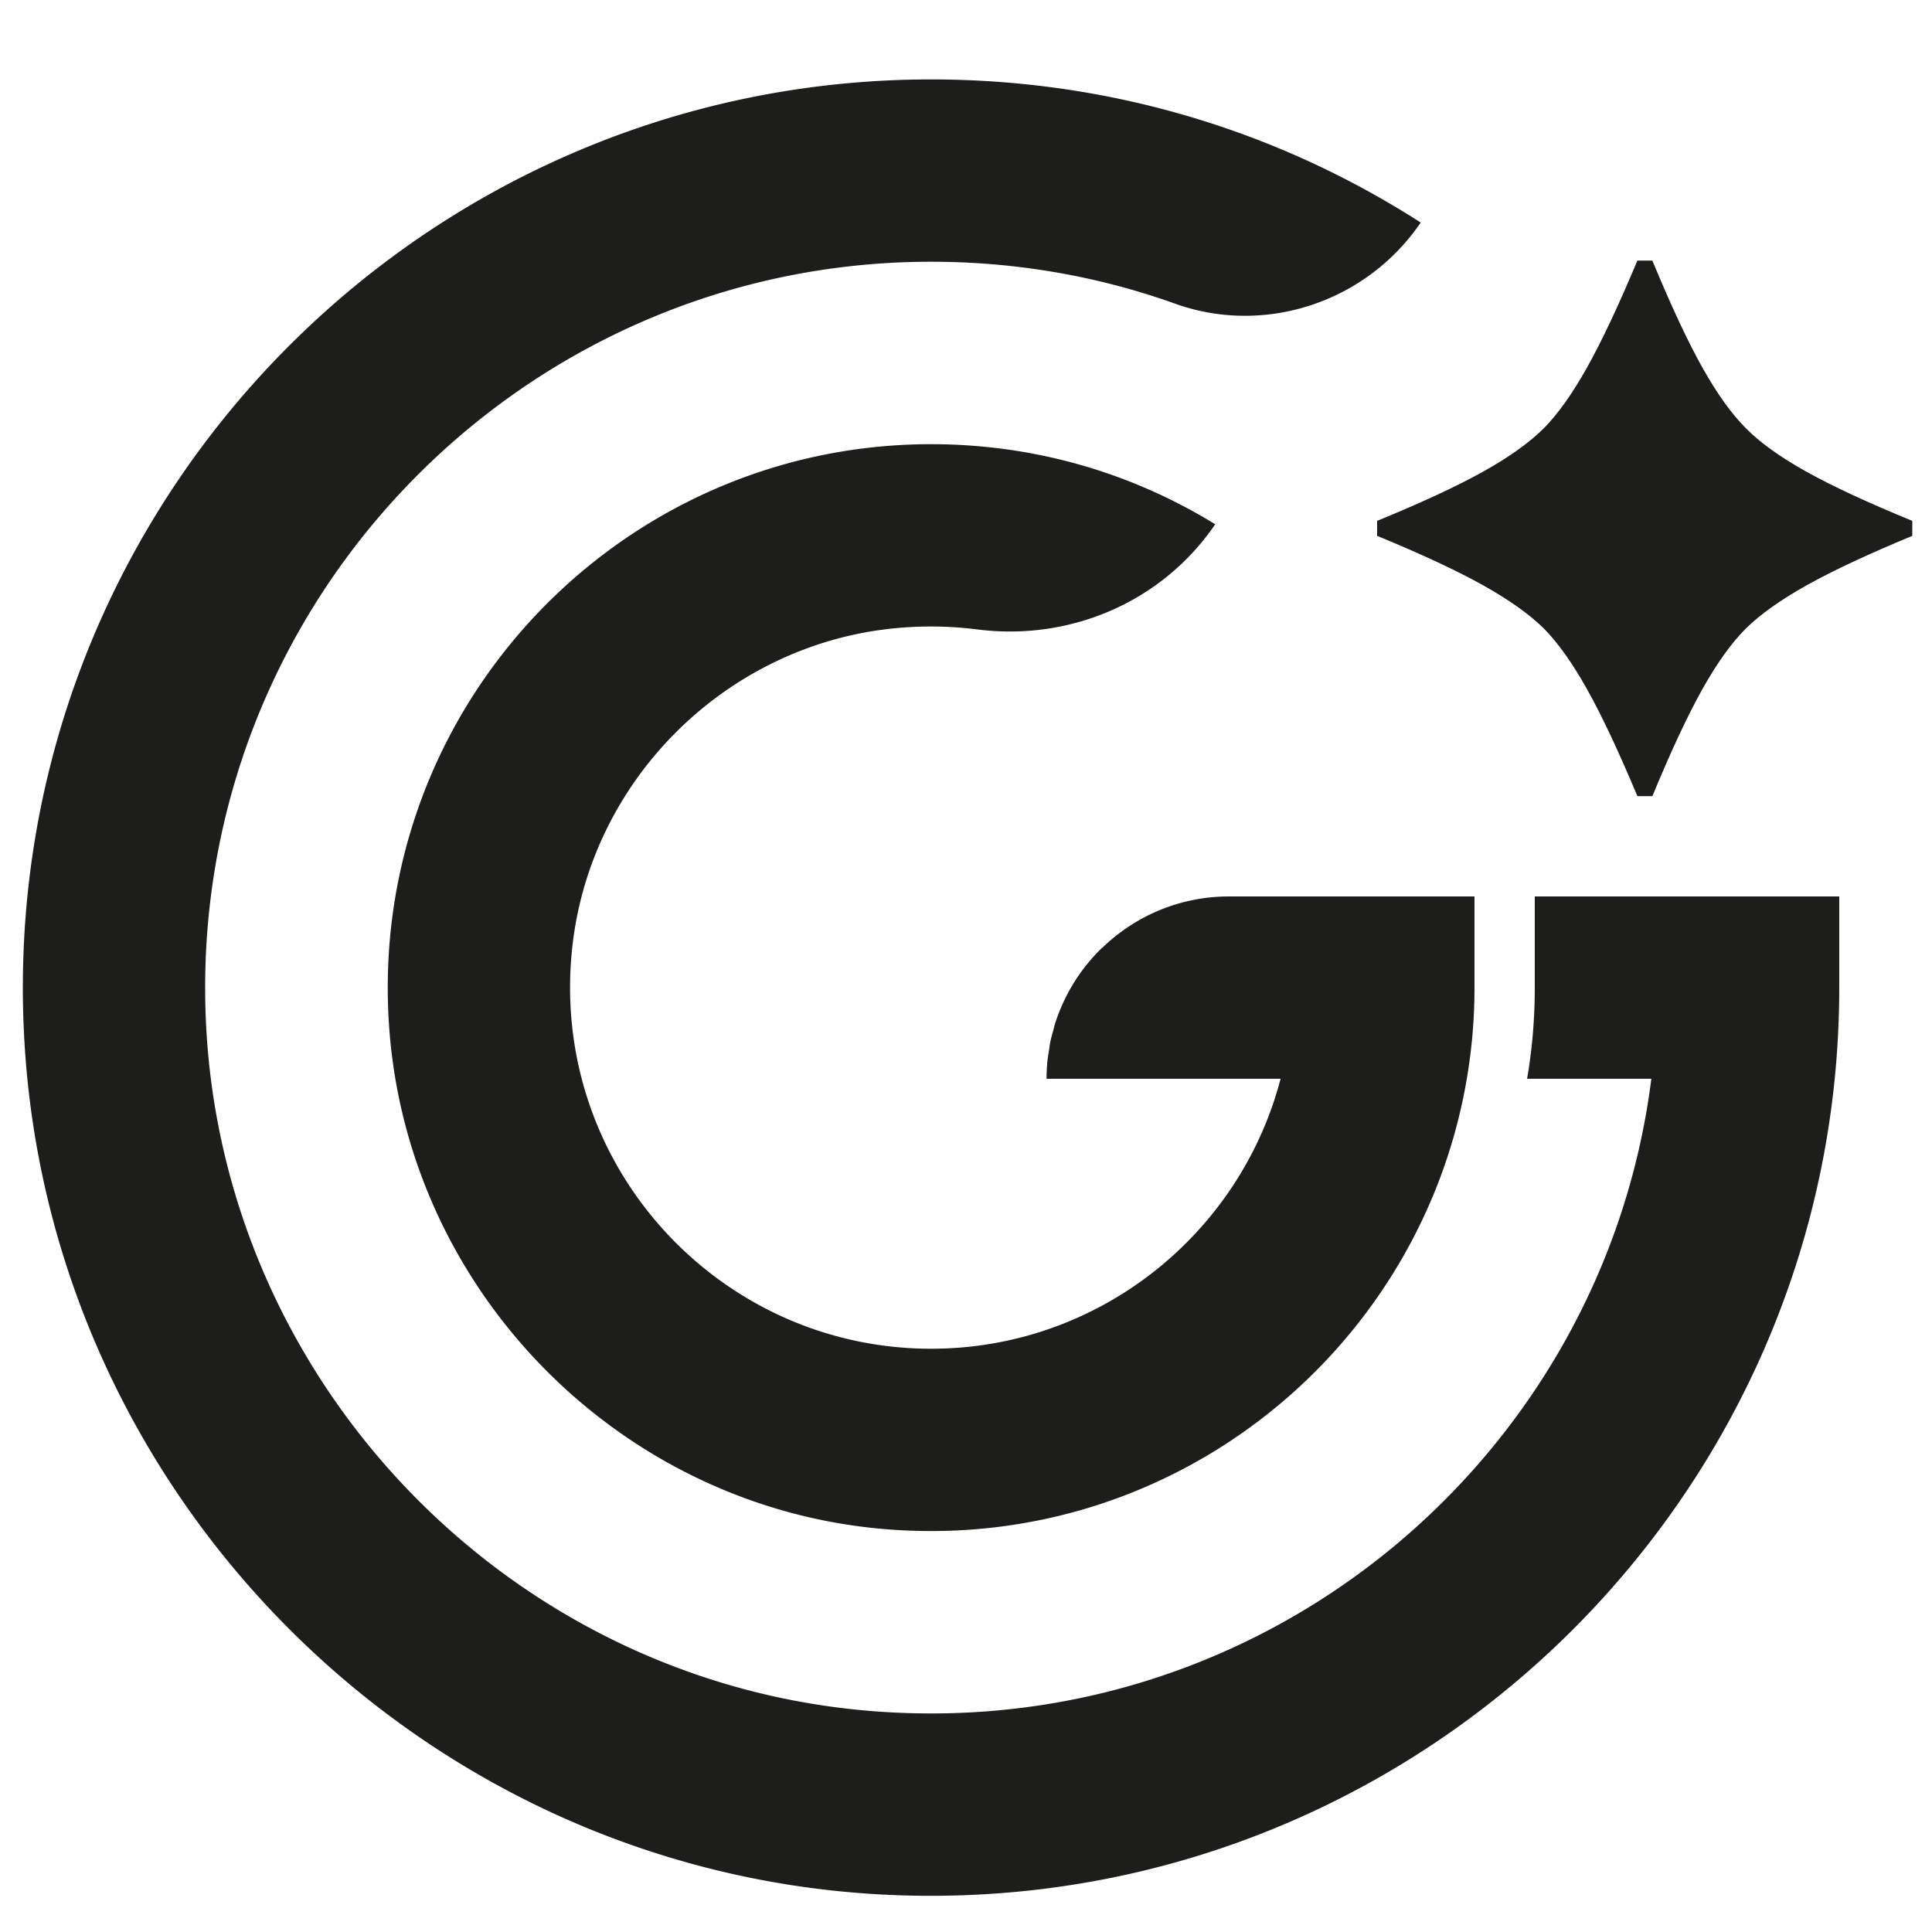
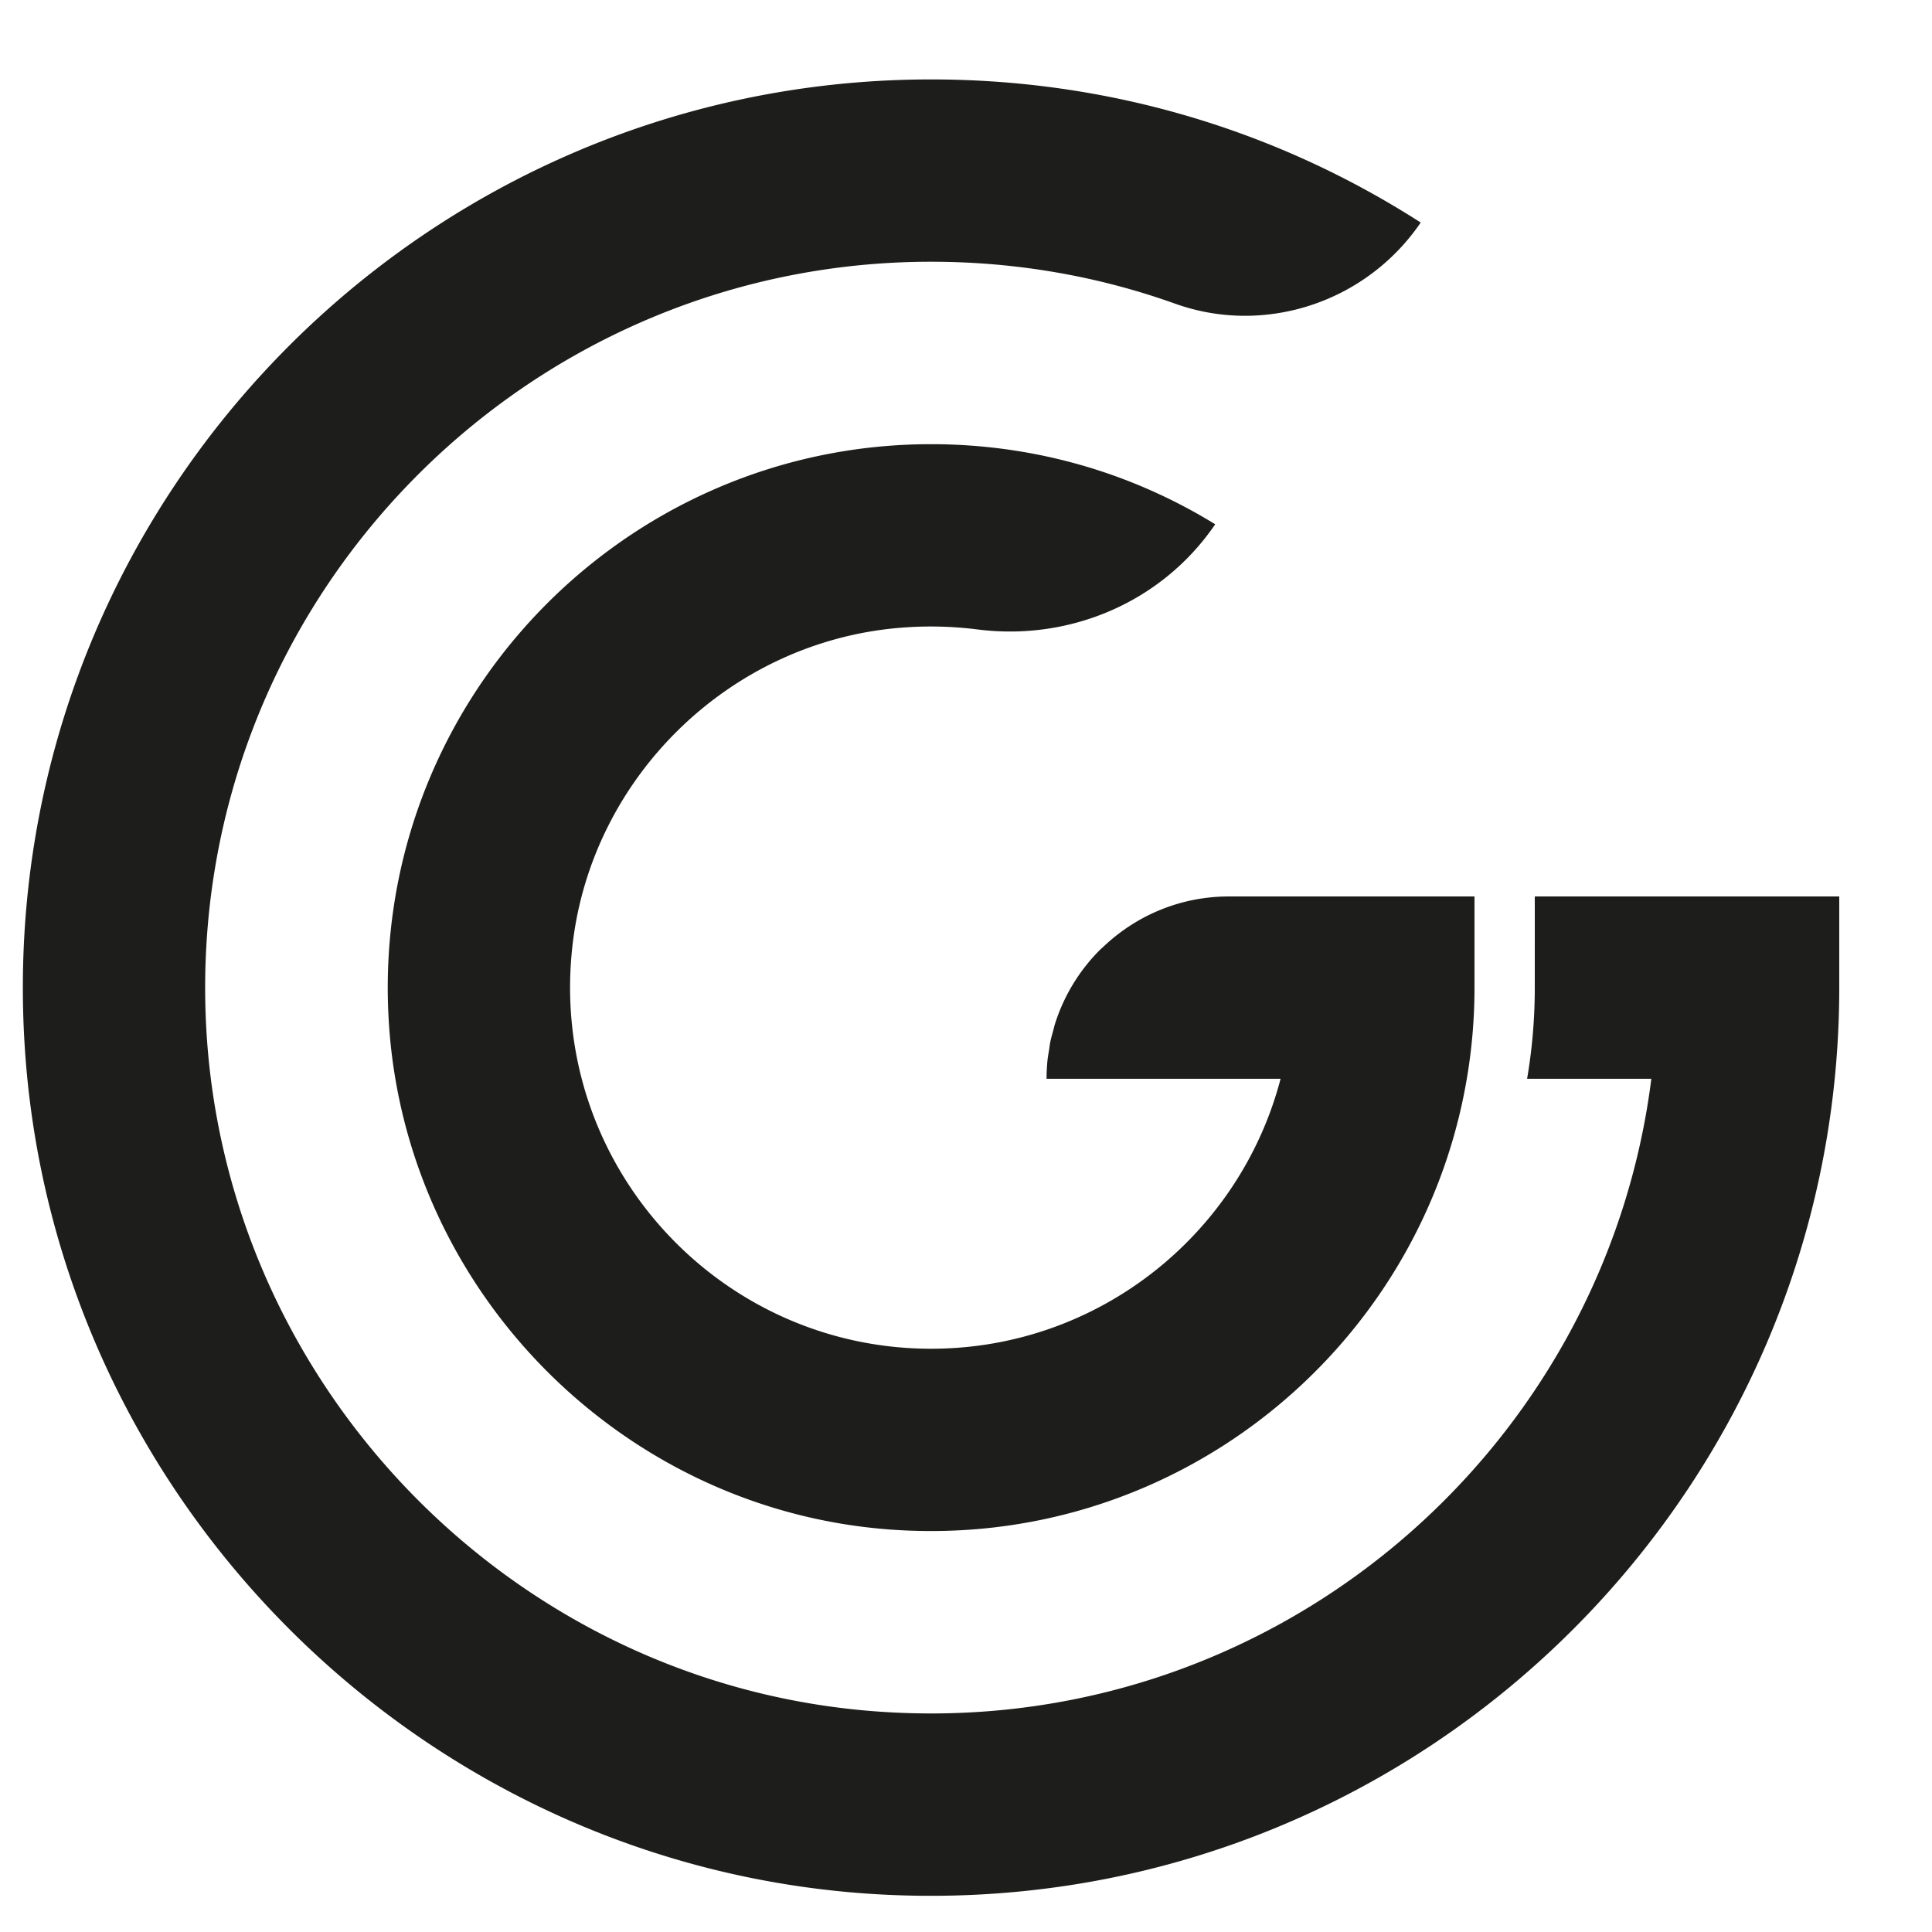
<svg xmlns="http://www.w3.org/2000/svg" data-bbox="2.129 7.4 176.034 169.229" viewBox="0 0 180 180" stroke-miterlimit="10" clip-rule="evenodd" stroke-linecap="round" stroke-linejoin="round" data-type="ugc">
  <g>
    <path fill="#1d1d1b" d="M142.992 92.014c0 2.9-.242 5.727-.716 8.493h11.576c-4.405 34.931-35.55 61.659-72.227 58.941-33.839-2.499-60.846-30.308-62.436-64.207-1.808-38.752 29.204-70.855 67.556-70.855 7.85 0 15.518 1.322 22.737 3.907a19.3 19.3 0 0 0 6.515 1.128c6.406 0 12.606-3.167 16.367-8.687C118.751 11.998 103.088 7.4 86.744 7.4 38.566 7.4-.344 47.875 2.252 96.612c2.281 42.902 36.993 77.614 79.894 79.895 48.75 2.584 89.213-36.325 89.213-84.493v-8.493h-28.367z" />
    <path fill="#1d1d1b" d="M83.572 58.514a34.5 34.5 0 0 1 7.487.129c8.667 1.106 17.242-2.576 22.159-9.797-7.947-4.89-17.022-7.462-26.473-7.462-29.16 0-52.629 24.78-50.482 54.387 1.797 24.781 21.778 44.847 46.554 46.724 26.751 2.028 49.579-16.859 53.842-41.988.473-2.766.716-5.593.716-8.493v-8.493h-22.882c-4.542 0-8.657 1.793-11.705 4.697-.1.095-.209.18-.307.278a17 17 0 0 0-4.21 6.96c-.05.16-.082.33-.127.493-.105.376-.213.75-.292 1.134-.05.24-.073.49-.112.734-.05.317-.112.63-.145.953a17 17 0 0 0-.089 1.737h21.803c-3.773 14.45-16.937 25.152-32.564 25.152-19.857 0-35.739-17.293-33.404-37.61 1.795-15.63 14.562-28.11 30.23-29.535" />
-     <path fill="#1d1d1b" d="M168.282 43.938q-3.656-2.04-5.629-4.047-2.006-2.006-4.047-5.648-2.04-3.637-4.659-9.964h-1.395q-2.653 6.328-4.693 9.964-2.042 3.642-4.014 5.648-2.007 2.006-5.662 4.047-3.656 2.04-9.881 4.59v1.396q6.19 2.55 9.846 4.59 3.657 2.04 5.697 4.049 1.972 2.006 4.014 5.645 2.04 3.64 4.693 9.967h1.395q2.619-6.327 4.659-9.967 2.041-3.64 4.047-5.645 2.041-2.007 5.697-4.049 3.657-2.04 9.813-4.59v-1.396q-6.224-2.55-9.881-4.59" />
  </g>
</svg>